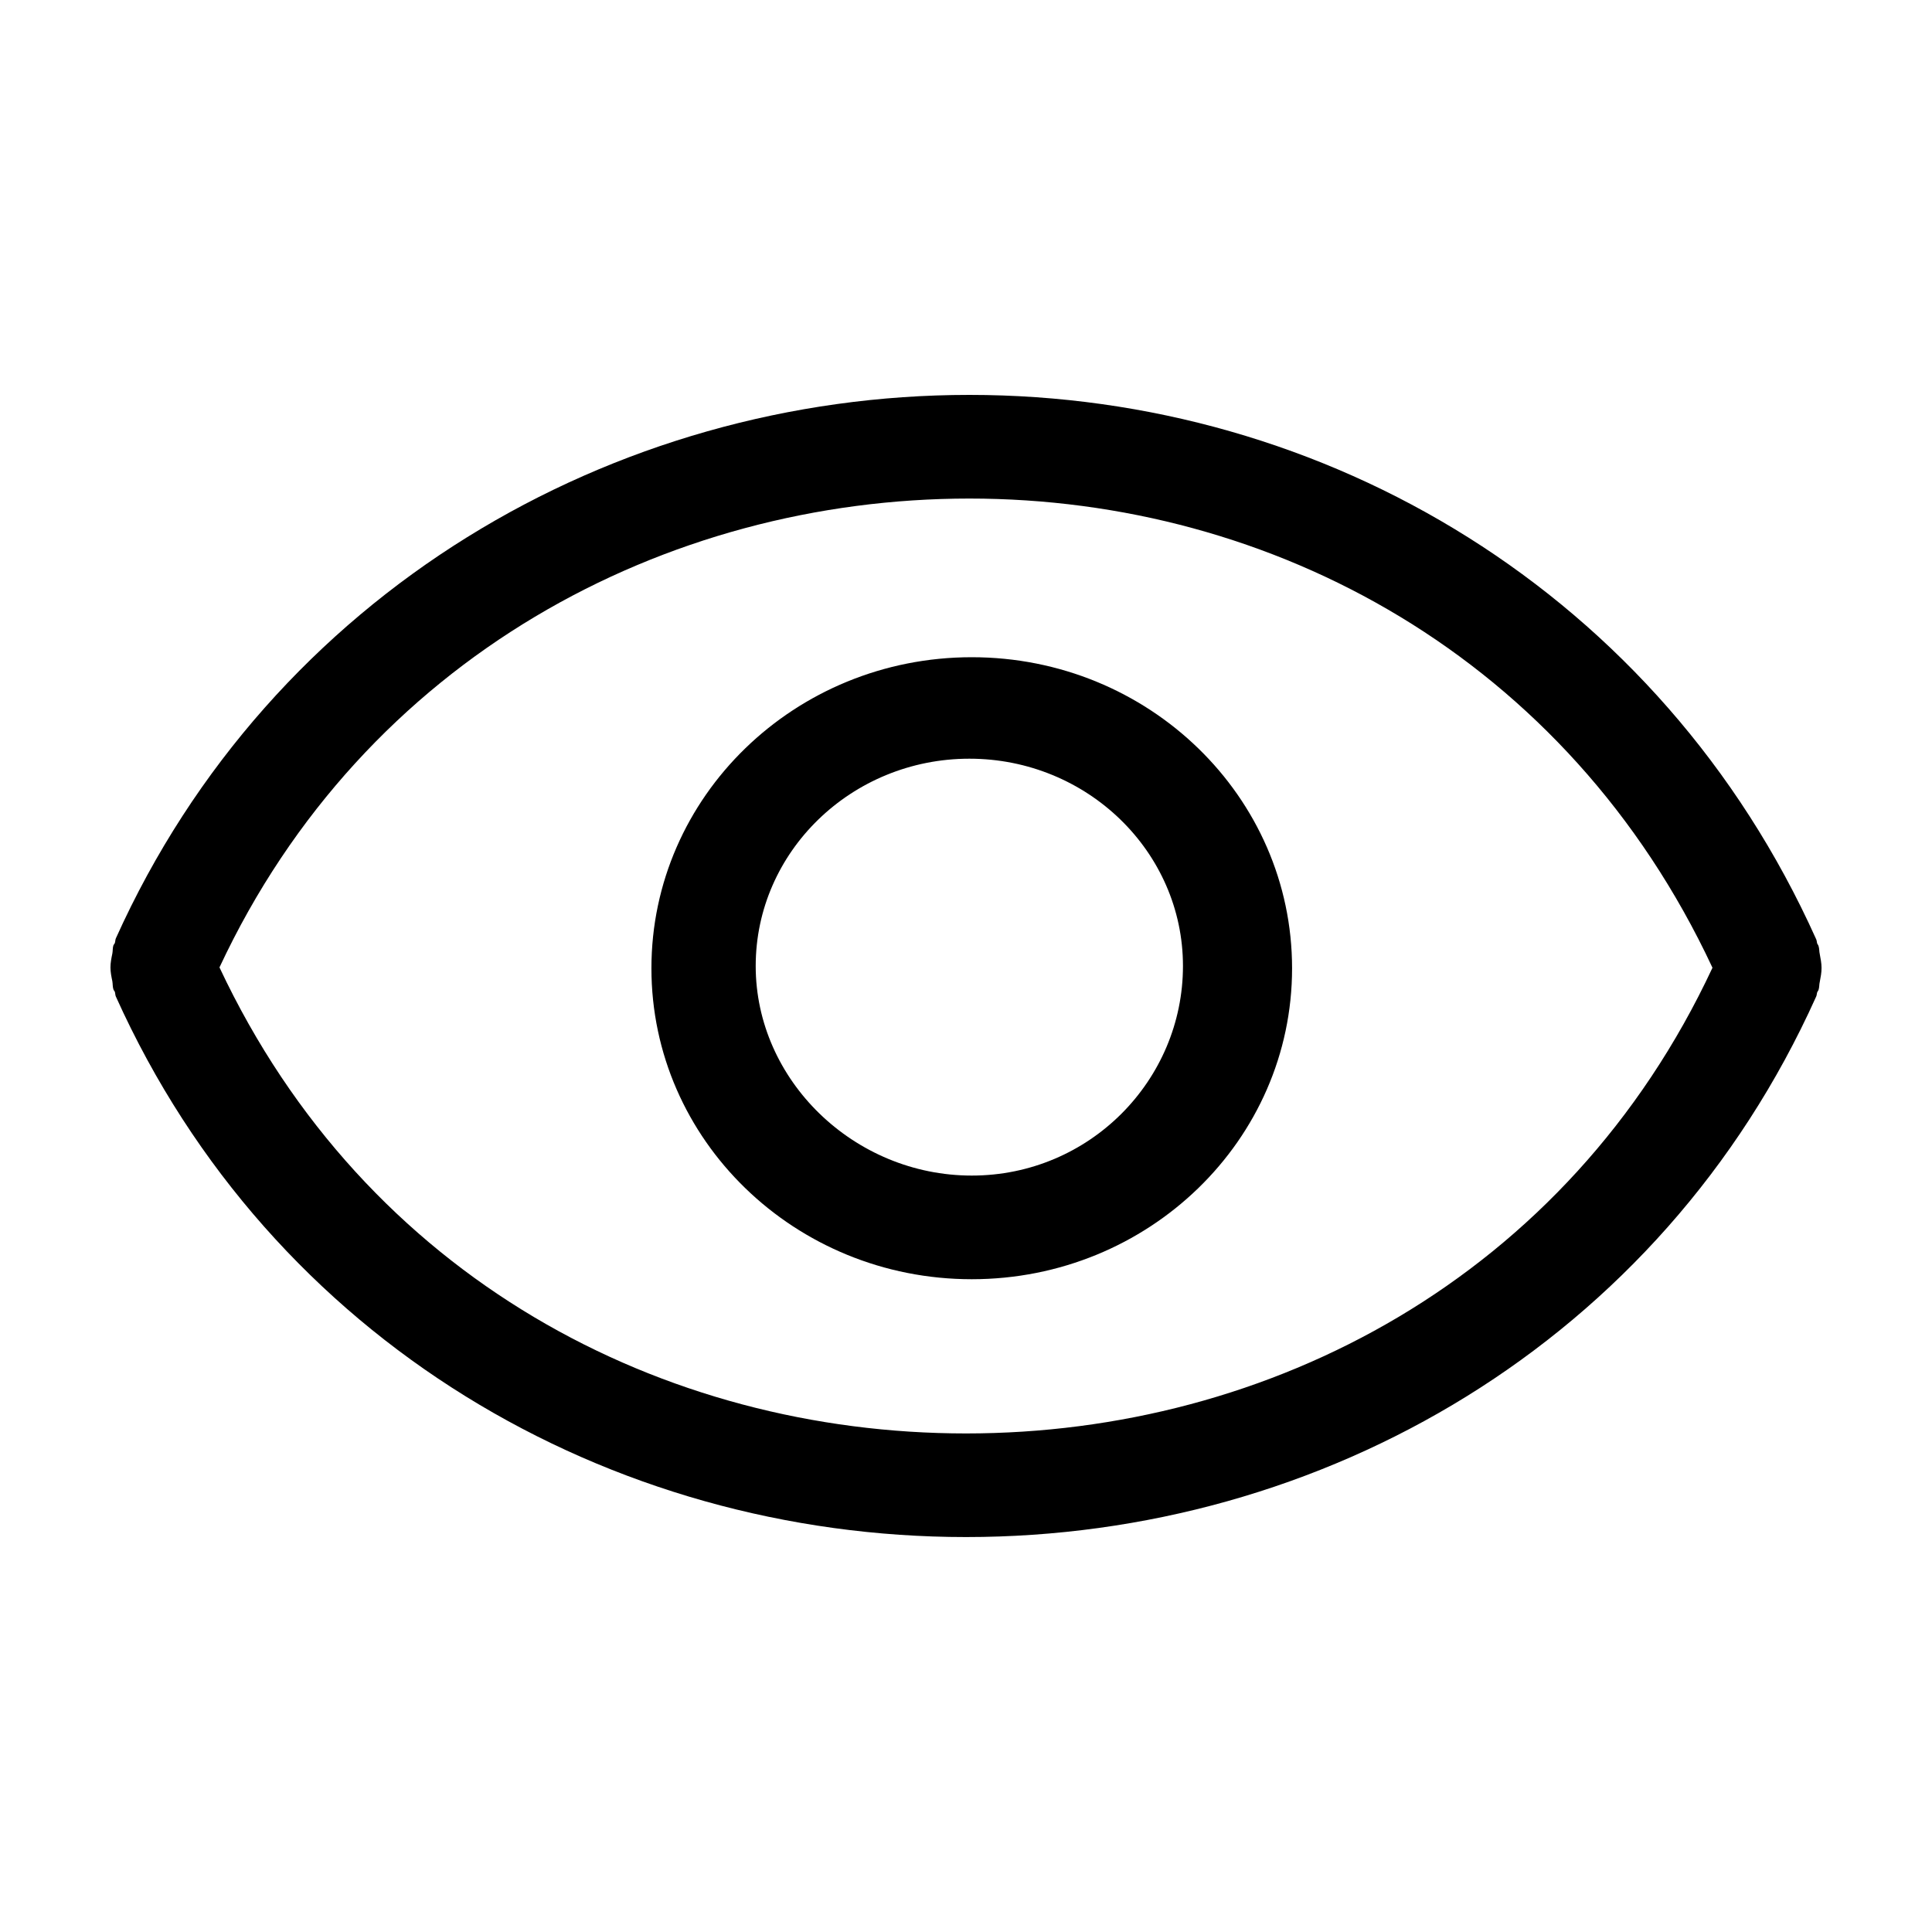
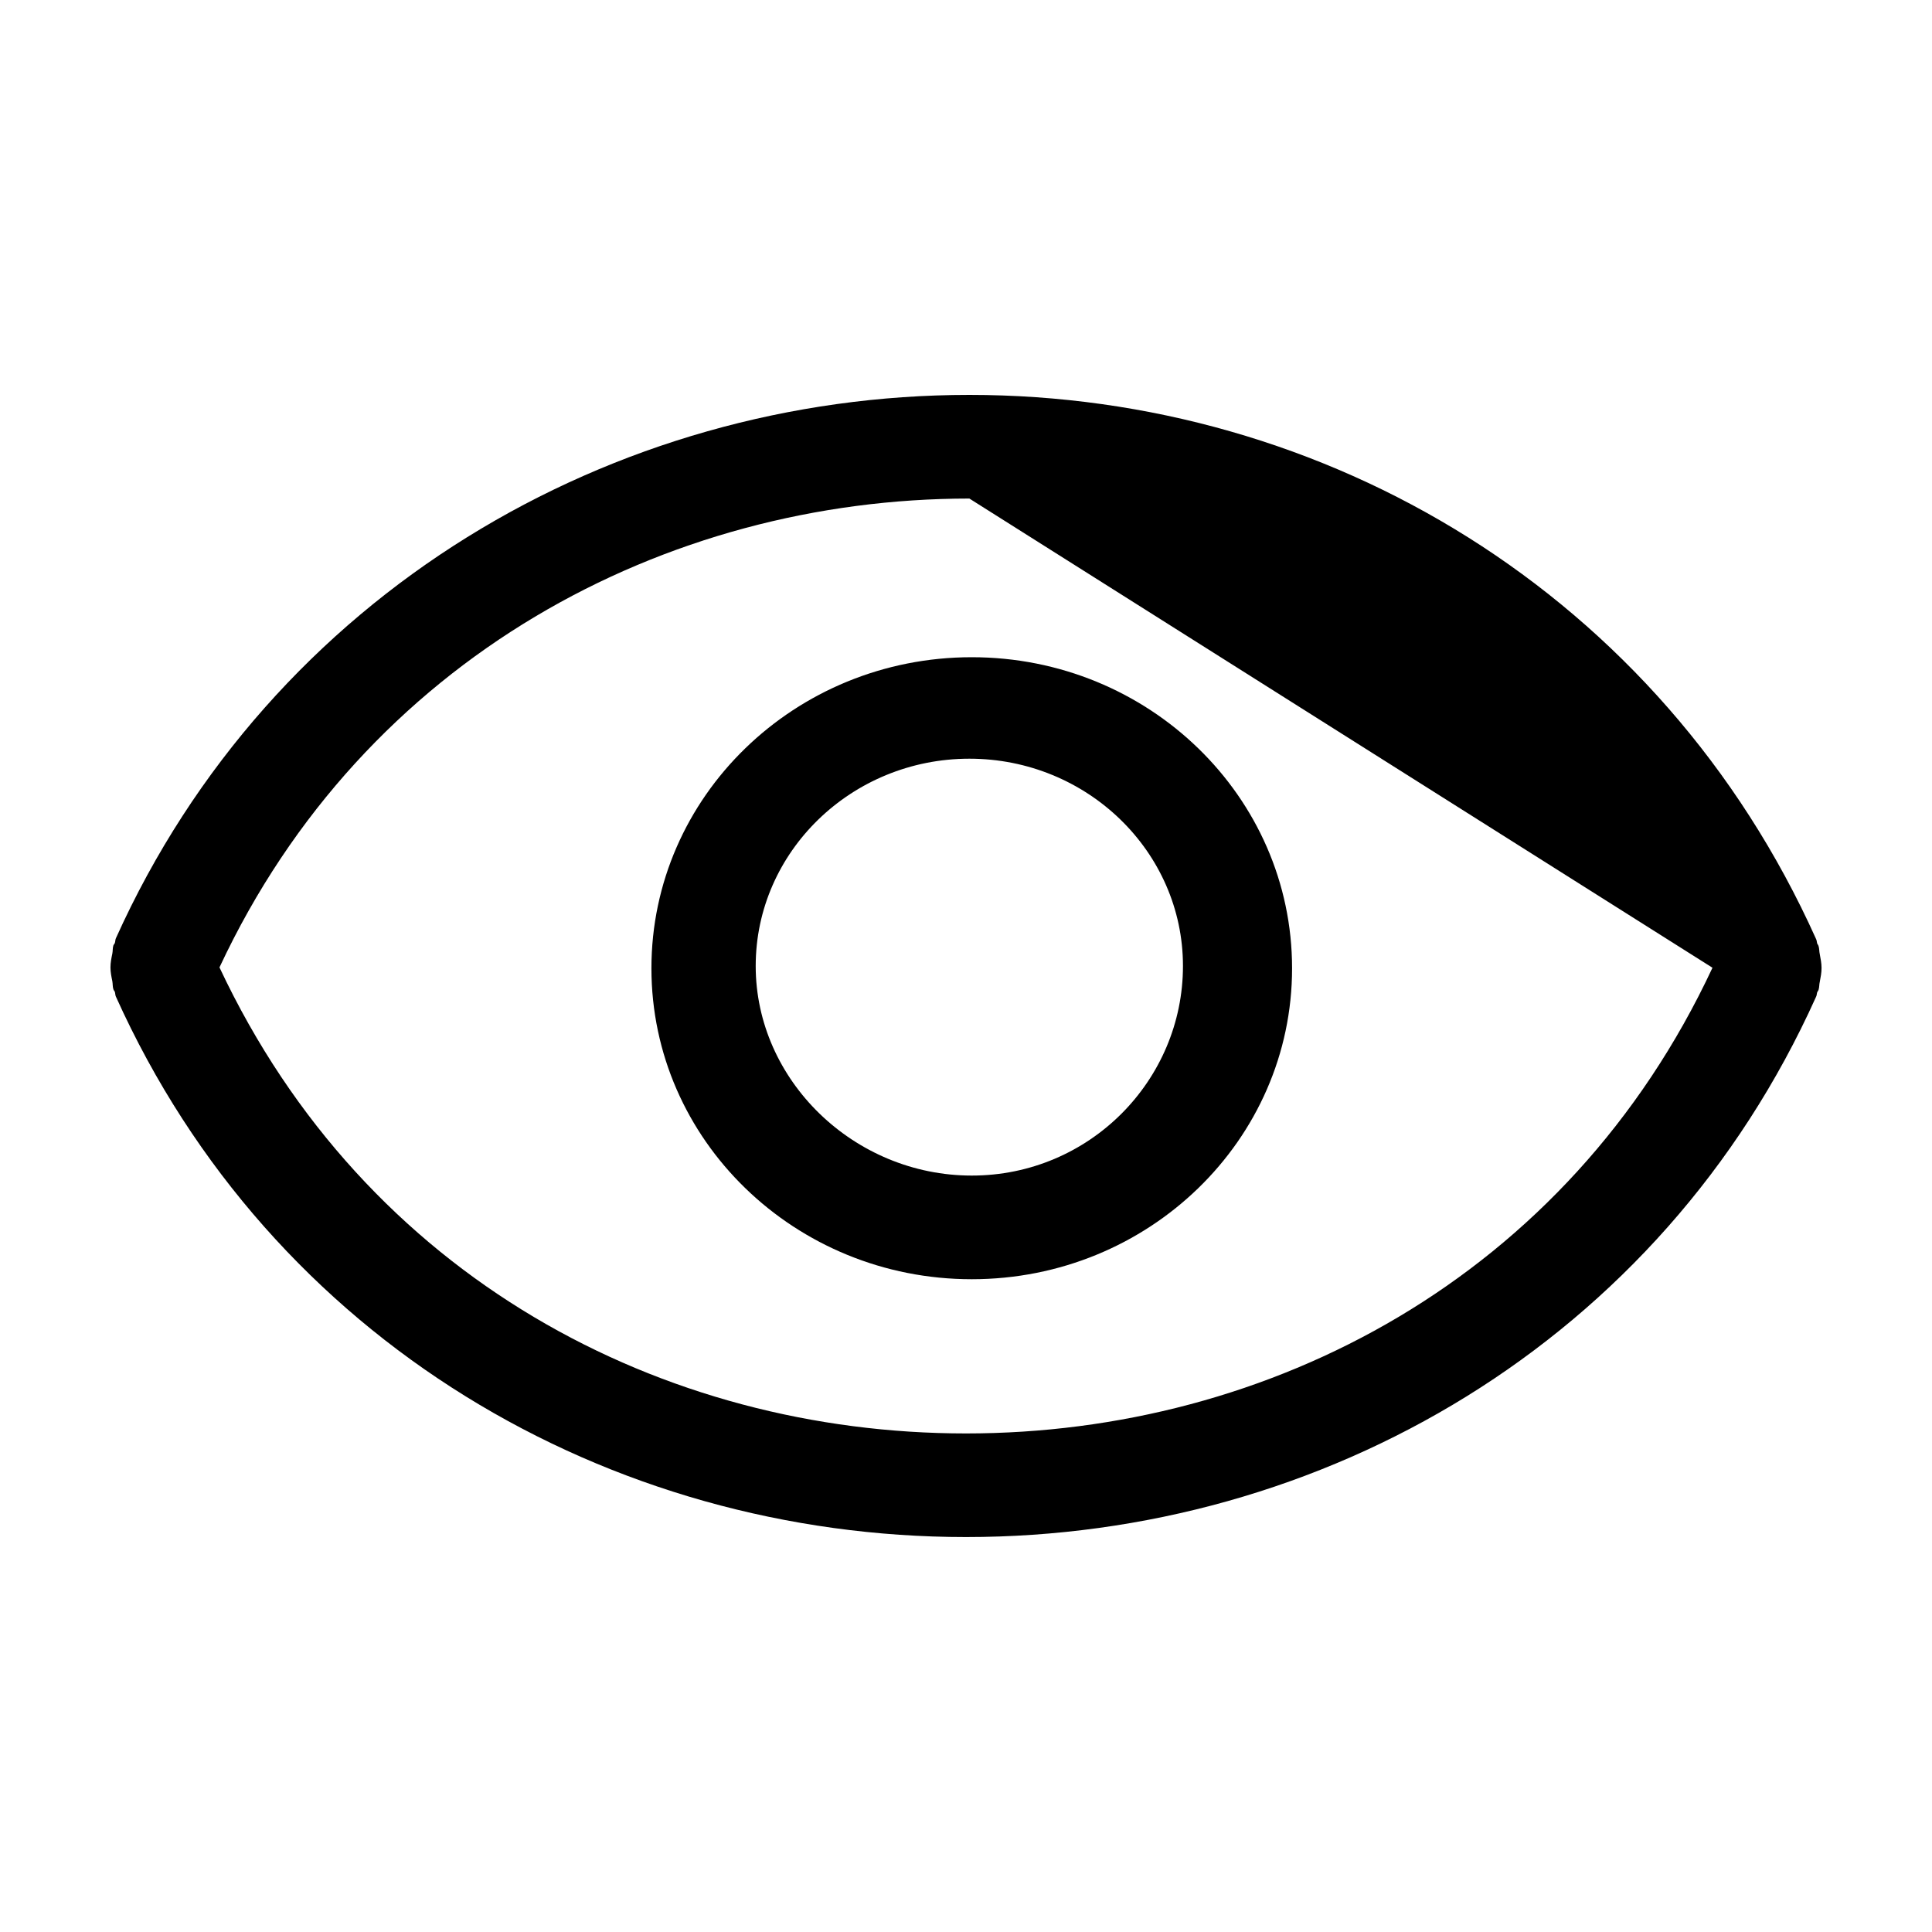
<svg xmlns="http://www.w3.org/2000/svg" t="1727692728317" class="icon" viewBox="0 0 1024 1024" version="1.1" p-id="6125" width="128" height="128">
-   <path d="M515.046 678.016c-93.747 0-169.779-73.805-169.779-164.813 0-91.034 76.032-164.864 169.779-164.864 93.798 0 169.779 73.856 169.779 164.864C684.826 604.237 608.845 678.016 515.046 678.016L515.046 678.016zM513.792 402.125c-62.438 0-113.254 49.306-113.254 109.875s52.096 111.078 114.509 111.078c62.438 0 111.949-50.509 111.949-111.078S576.23 402.125 513.792 402.125L513.792 402.125zM964.531 520.346c-0.358 1.382-0.205 2.867-0.64 4.224-0.154 0.538-0.538 0.87-0.742 1.357-0.256 0.845-0.205 1.715-0.64 2.483C880.179 711.322 701.082 814.669 512 814.669c-189.056 0-368.205-103.552-450.586-286.464-0.358-0.742-0.282-1.664-0.538-2.483-0.205-0.538-0.64-0.794-0.794-1.434-0.435-1.306-0.282-2.79-0.538-4.198-0.512-2.483-0.998-4.813-0.998-7.347 0-2.509 0.486-4.89 0.998-7.347 0.282-1.408 0.102-2.842 0.538-4.25 0.154-0.512 0.589-0.819 0.794-1.357 0.282-0.845 0.179-1.69 0.538-2.458C143.795 314.419 324.71 209.306 513.792 209.306c189.03 0 366.387 105.318 448.691 288.23 0.461 0.768 0.41 1.69 0.64 2.483 0.205 0.486 0.589 0.845 0.742 1.408 0.461 1.357 0.307 2.842 0.64 4.224 0.461 2.509 0.947 4.864 0.947 7.322C965.478 515.482 964.992 517.888 964.531 520.346L964.531 520.346zM513.792 264.243c-160.742 0-320.666 84.147-397.466 248.499 77.491 164.966 235.315 247.014 395.674 247.014 160.742 0 318.899-82.509 395.648-246.835C830.797 348.467 674.432 264.243 513.792 264.243L513.792 264.243z" p-id="6126" />
+   <path d="M515.046 678.016c-93.747 0-169.779-73.805-169.779-164.813 0-91.034 76.032-164.864 169.779-164.864 93.798 0 169.779 73.856 169.779 164.864C684.826 604.237 608.845 678.016 515.046 678.016L515.046 678.016zM513.792 402.125c-62.438 0-113.254 49.306-113.254 109.875s52.096 111.078 114.509 111.078c62.438 0 111.949-50.509 111.949-111.078S576.23 402.125 513.792 402.125L513.792 402.125zM964.531 520.346c-0.358 1.382-0.205 2.867-0.64 4.224-0.154 0.538-0.538 0.87-0.742 1.357-0.256 0.845-0.205 1.715-0.64 2.483C880.179 711.322 701.082 814.669 512 814.669c-189.056 0-368.205-103.552-450.586-286.464-0.358-0.742-0.282-1.664-0.538-2.483-0.205-0.538-0.64-0.794-0.794-1.434-0.435-1.306-0.282-2.79-0.538-4.198-0.512-2.483-0.998-4.813-0.998-7.347 0-2.509 0.486-4.89 0.998-7.347 0.282-1.408 0.102-2.842 0.538-4.25 0.154-0.512 0.589-0.819 0.794-1.357 0.282-0.845 0.179-1.69 0.538-2.458C143.795 314.419 324.71 209.306 513.792 209.306c189.03 0 366.387 105.318 448.691 288.23 0.461 0.768 0.41 1.69 0.64 2.483 0.205 0.486 0.589 0.845 0.742 1.408 0.461 1.357 0.307 2.842 0.64 4.224 0.461 2.509 0.947 4.864 0.947 7.322C965.478 515.482 964.992 517.888 964.531 520.346L964.531 520.346zM513.792 264.243c-160.742 0-320.666 84.147-397.466 248.499 77.491 164.966 235.315 247.014 395.674 247.014 160.742 0 318.899-82.509 395.648-246.835L513.792 264.243z" p-id="6126" />
</svg>